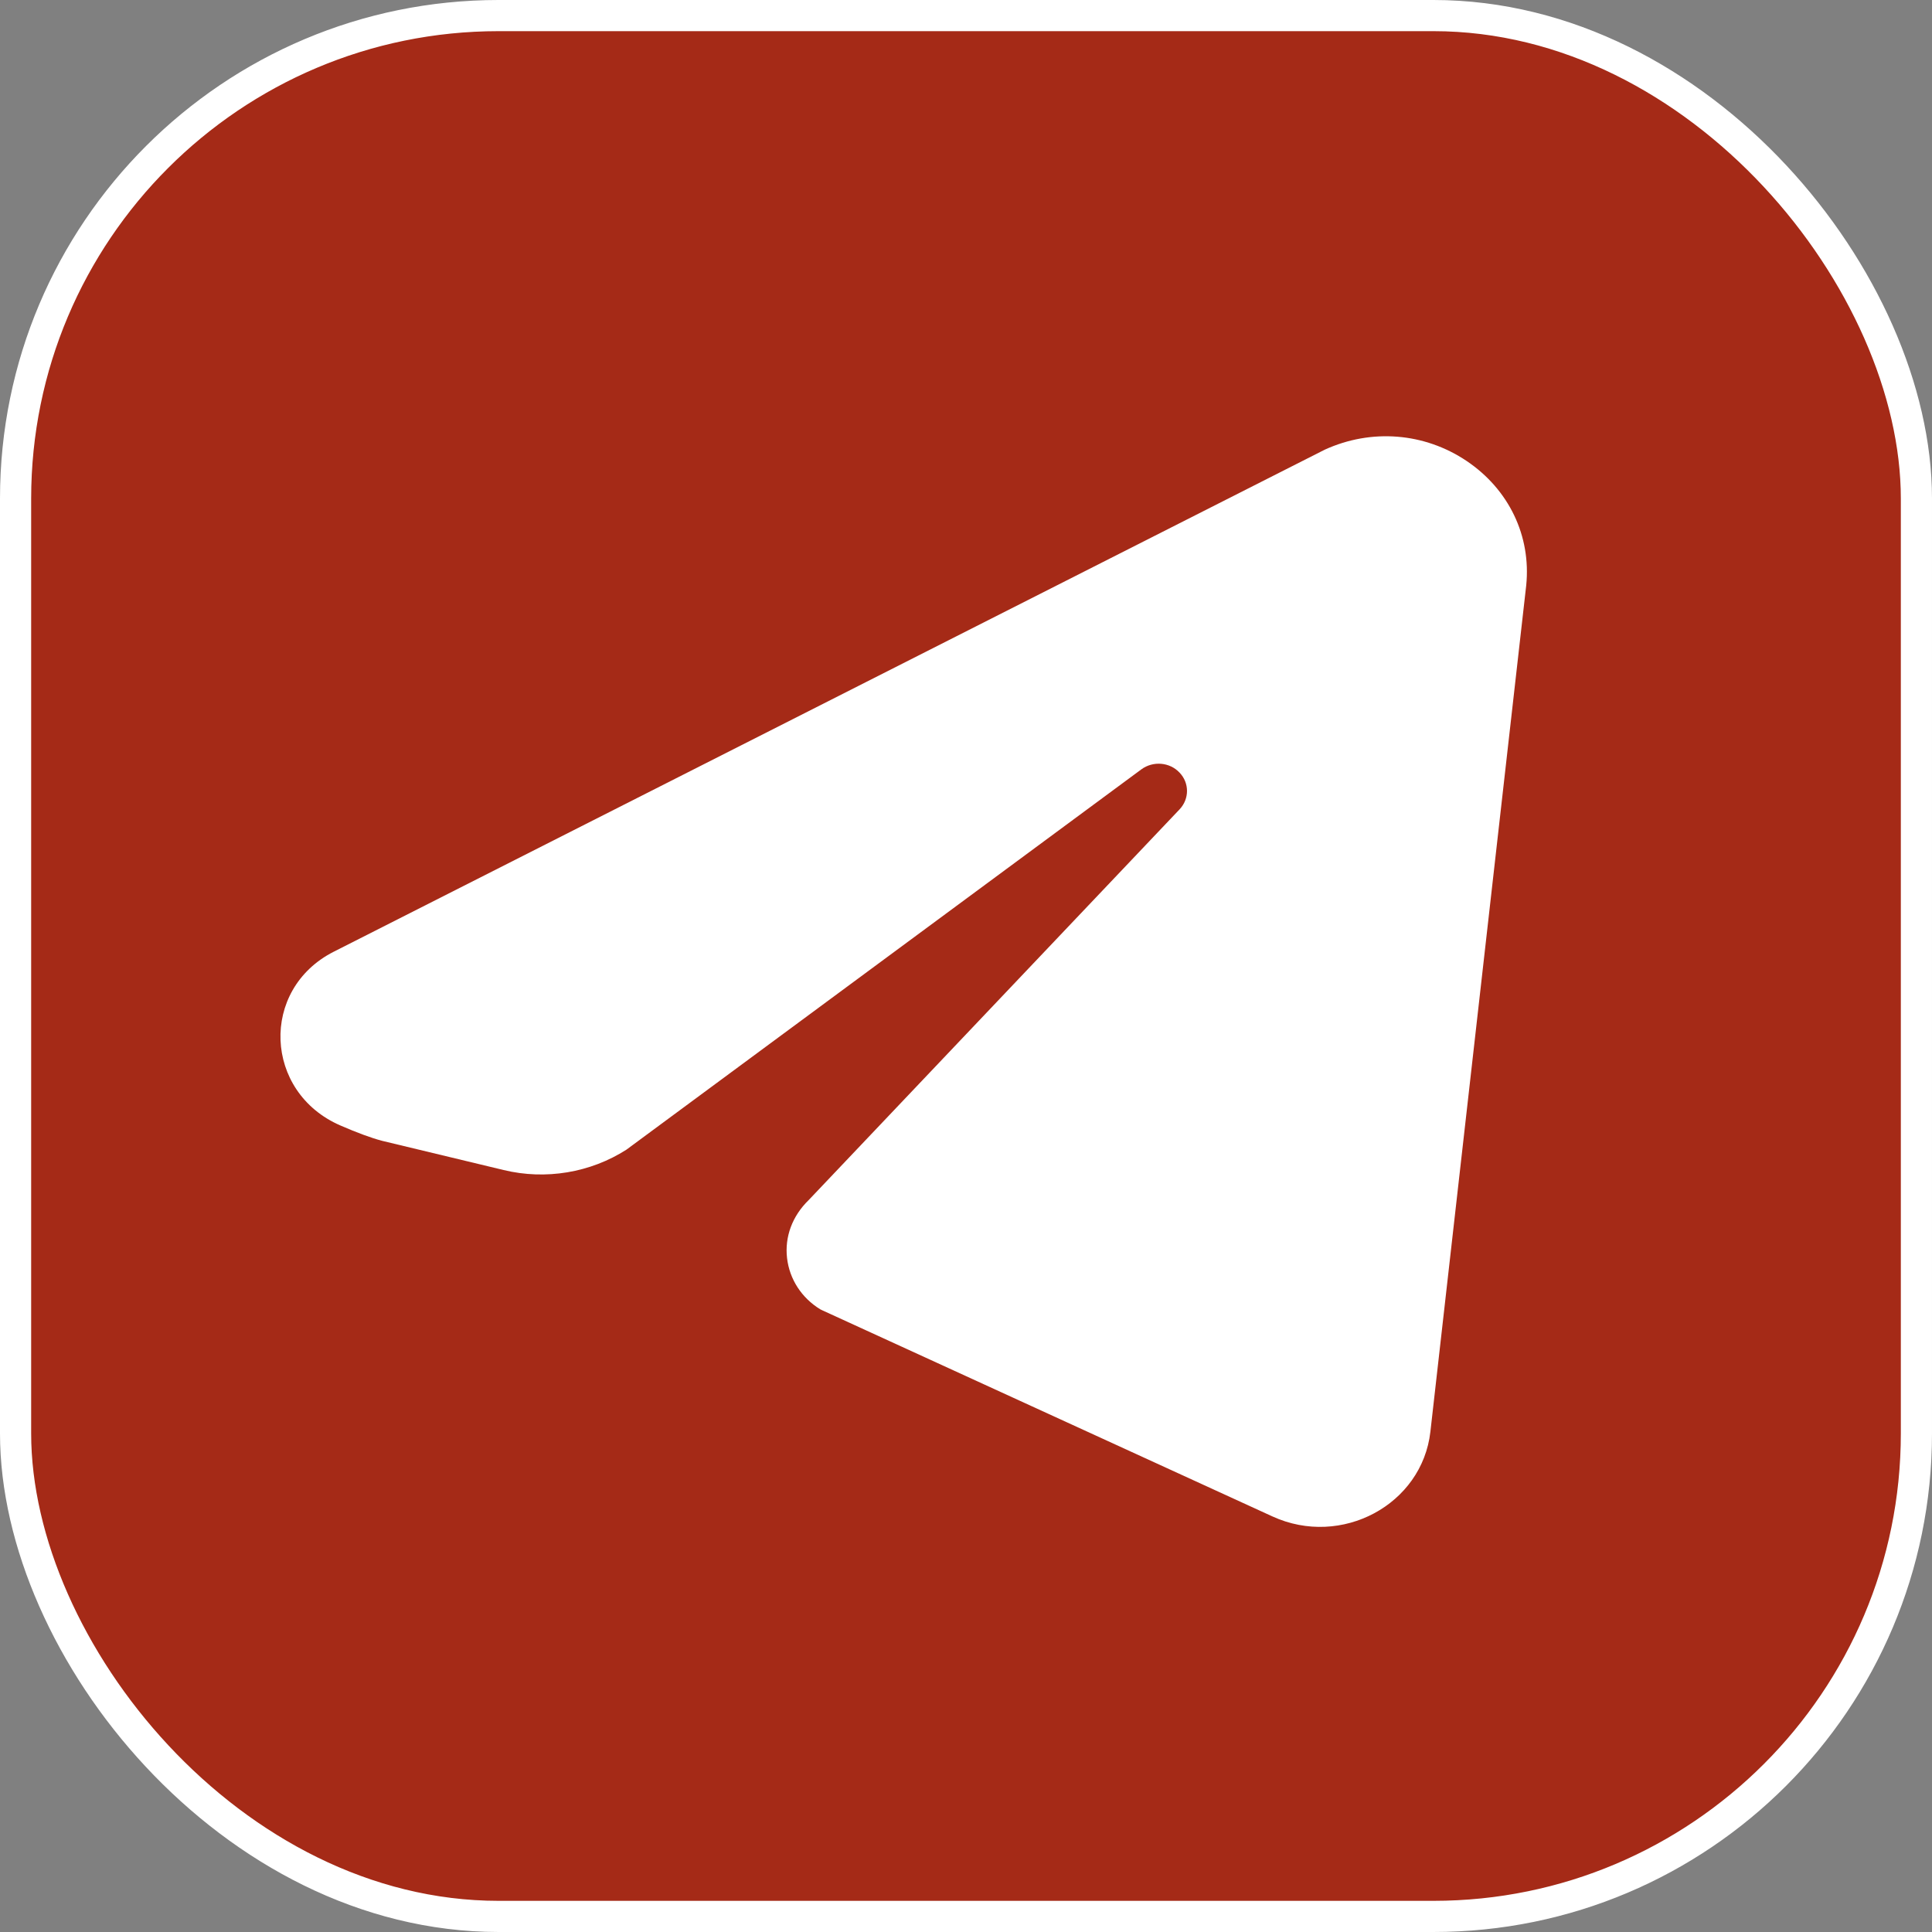
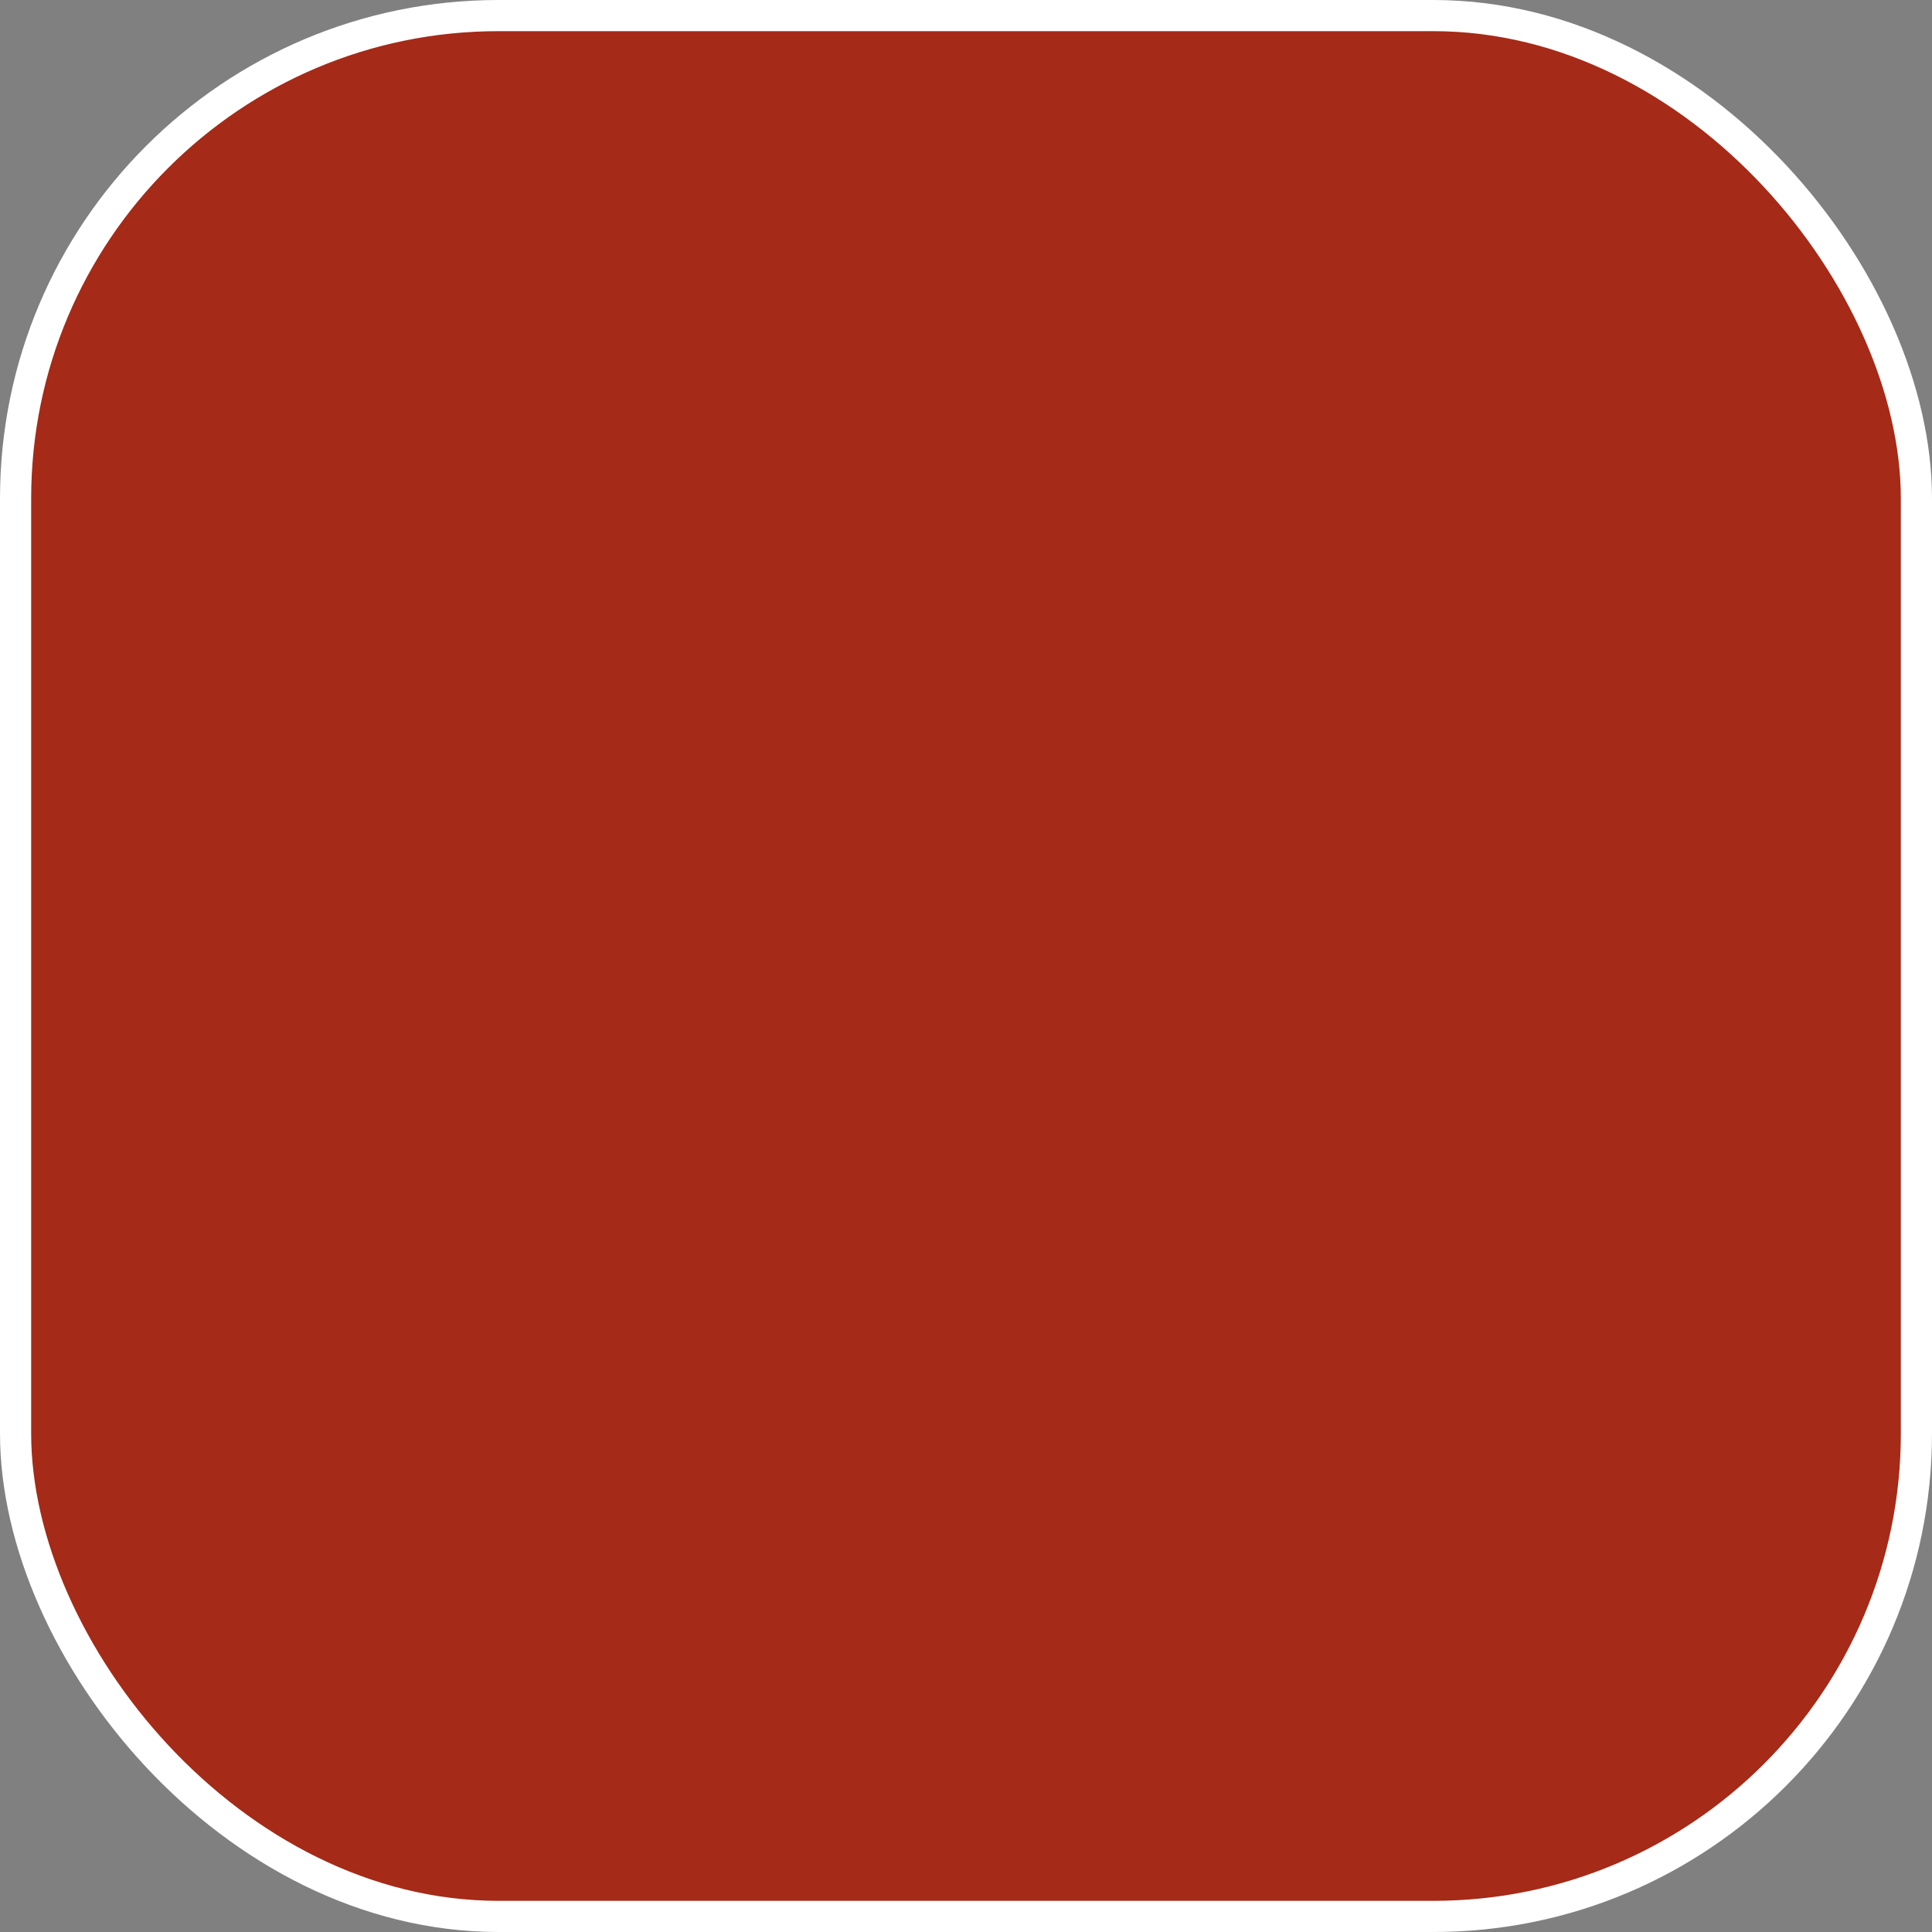
<svg xmlns="http://www.w3.org/2000/svg" width="62" height="62" viewBox="0 0 62 62" fill="none">
  <rect x="0" y="0" width="62" height="62" fill="#808080" stroke="none" />
  <rect x="0.5" y="0.5" width="61" height="61" rx="15.5" fill="#A52A17" />
  <rect x="0.5" y="0.5" width="61" height="61" rx="15.5" stroke="white" />
-   <path d="M47.067 14.794C45.712 13.883 44.007 13.747 42.51 14.432L10.713 30.54C8.327 31.748 8.467 35.053 10.924 36.118C11.449 36.346 11.907 36.517 12.265 36.611L16.164 37.548C17.508 37.874 18.948 37.634 20.104 36.893L36.628 24.689C37.005 24.413 37.536 24.457 37.852 24.793C38.172 25.125 38.172 25.637 37.854 25.973L25.955 38.508C25.424 39.023 25.179 39.691 25.257 40.371C25.335 41.051 25.724 41.651 26.324 42.018L26.388 42.049L40.834 48.664C43.047 49.678 45.638 48.287 45.903 45.944L48.978 18.786C49.138 17.2 48.425 15.709 47.067 14.794Z" fill="white" />
</svg>